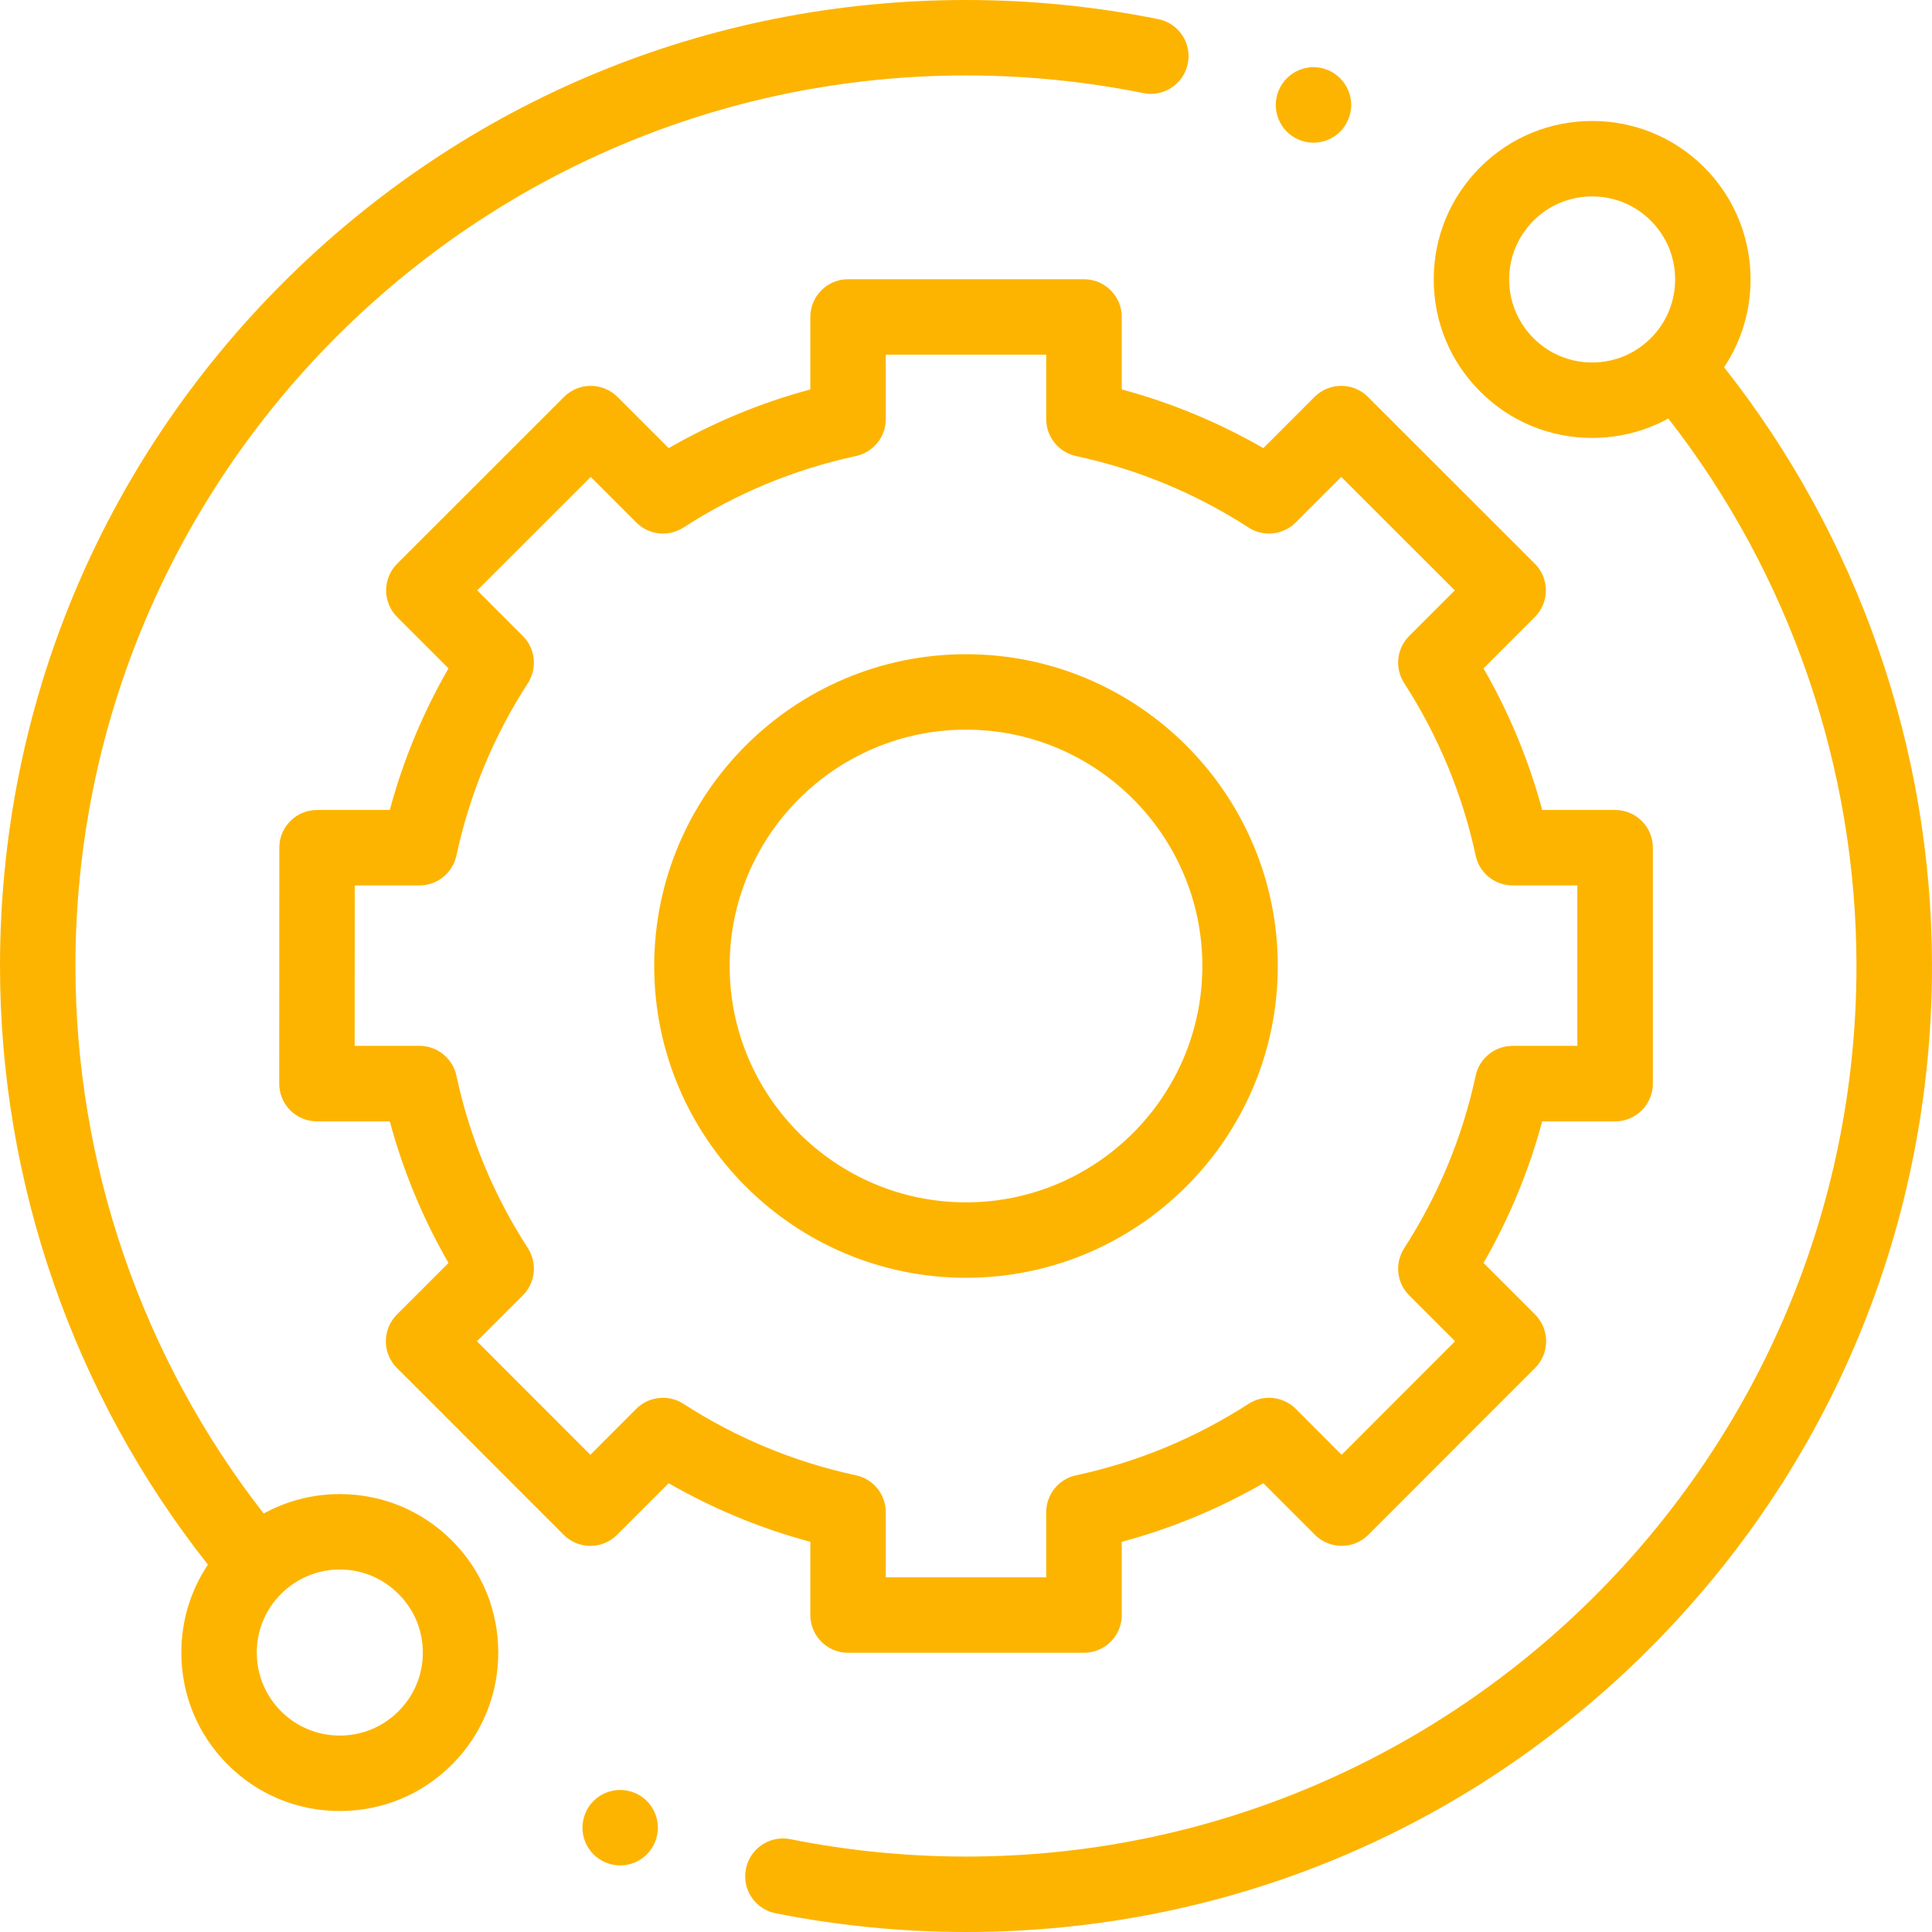
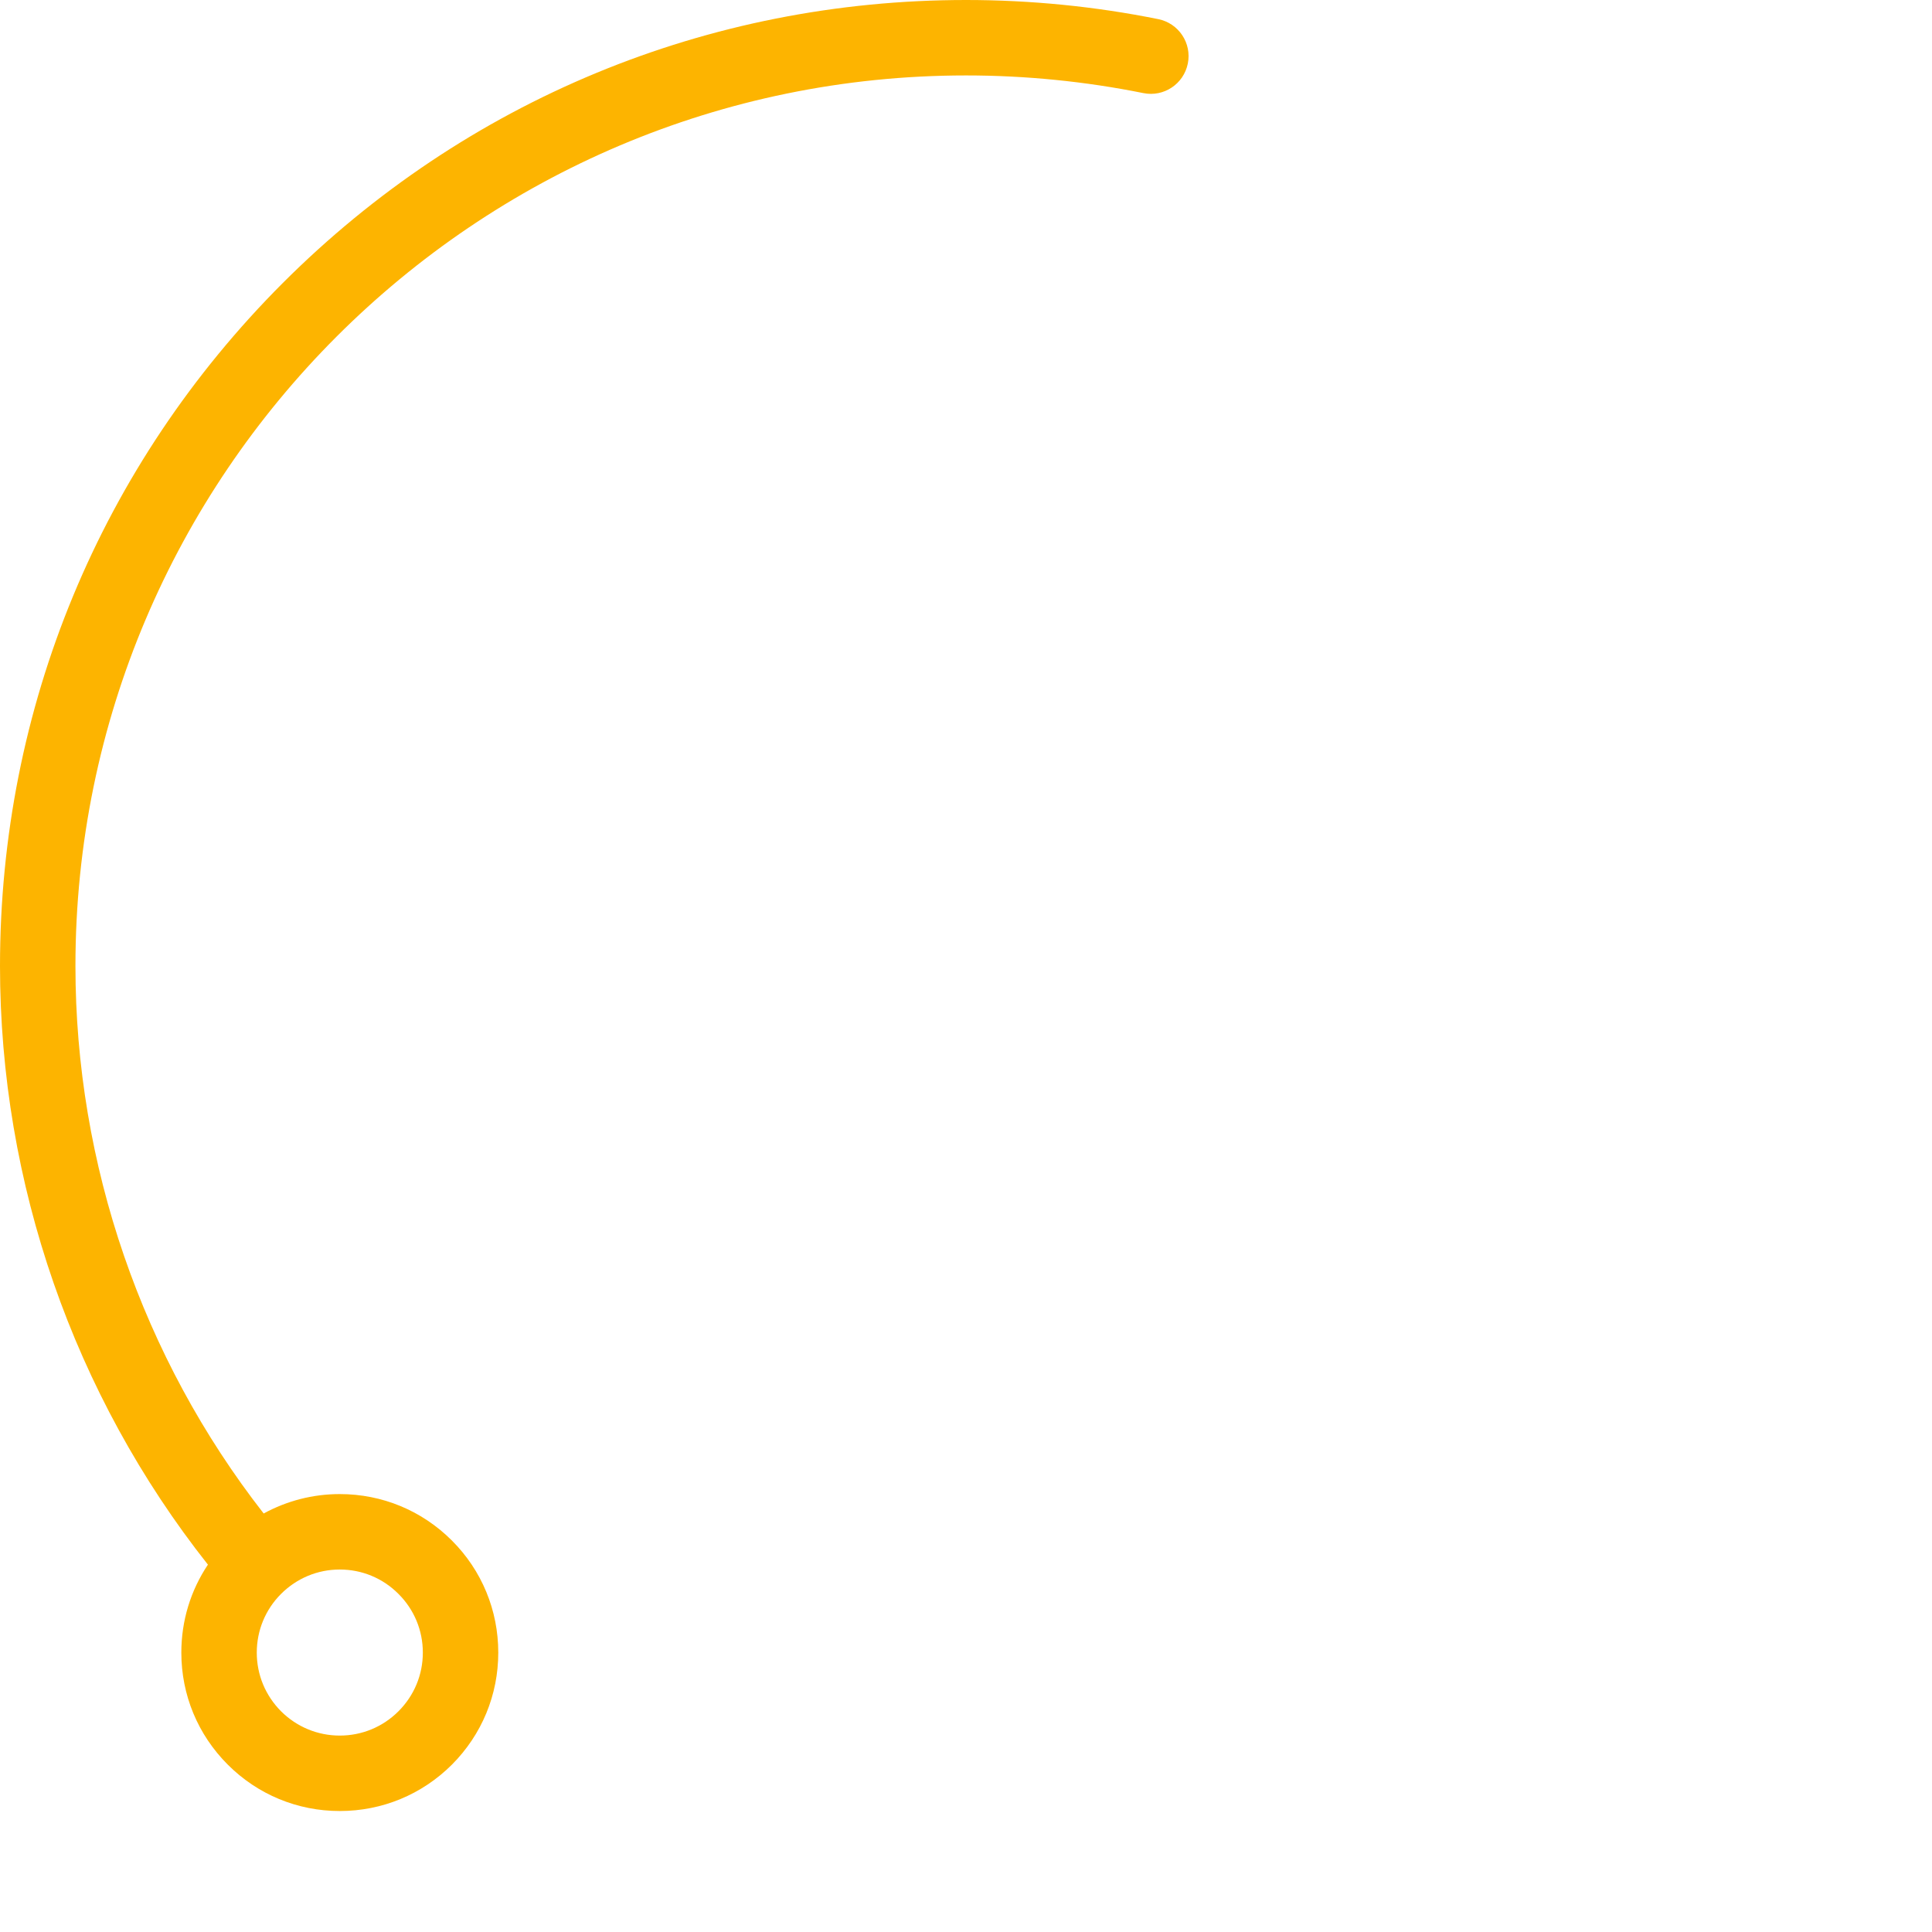
<svg xmlns="http://www.w3.org/2000/svg" width="21" height="21" viewBox="0 0 21 21" fill="none">
  <g clip-path="url(#clip0_56_648)">
    <path d="M3.693 16.24C3.399 16.24 3.117 16.314 2.866 16.451C1.545 14.758 0.82 12.655 0.82 10.5C0.82 5.163 5.163 0.82 10.5 0.82C11.149 0.82 11.797 0.885 12.428 1.012C12.649 1.057 12.866 0.914 12.911 0.691C12.956 0.469 12.812 0.253 12.59 0.208C11.906 0.07 11.203 0 10.5 0C7.695 0 5.059 1.092 3.075 3.075C1.092 5.059 0 7.695 0 10.5C0 12.859 0.801 15.162 2.26 17.007C2.072 17.288 1.971 17.617 1.971 17.963C1.971 18.423 2.15 18.855 2.476 19.181C2.801 19.506 3.233 19.685 3.693 19.685C4.154 19.685 4.586 19.506 4.912 19.181C5.237 18.855 5.416 18.423 5.416 17.963C5.416 17.503 5.237 17.07 4.912 16.745C4.586 16.419 4.154 16.24 3.693 16.24ZM4.331 18.601C4.161 18.771 3.934 18.865 3.693 18.865C3.453 18.865 3.226 18.771 3.055 18.601C2.885 18.43 2.791 18.204 2.791 17.963C2.791 17.722 2.885 17.495 3.055 17.325C3.226 17.154 3.453 17.06 3.693 17.06C3.934 17.06 4.161 17.154 4.331 17.325C4.502 17.495 4.596 17.722 4.596 17.963C4.596 18.204 4.502 18.43 4.331 18.601Z" fill="#FDB400" />
-     <path d="M18.74 3.992C19.186 3.324 19.114 2.409 18.524 1.819C18.199 1.494 17.766 1.315 17.306 1.315C16.846 1.315 16.413 1.494 16.088 1.819C15.763 2.145 15.584 2.577 15.584 3.037C15.584 3.498 15.763 3.93 16.088 4.255C16.413 4.581 16.846 4.76 17.306 4.76C17.6 4.76 17.883 4.687 18.134 4.549C19.454 6.242 20.179 8.345 20.179 10.5C20.179 15.838 15.837 20.18 10.5 20.18C9.857 20.18 9.215 20.116 8.59 19.991C8.368 19.947 8.152 20.091 8.108 20.313C8.063 20.535 8.207 20.752 8.429 20.796C9.107 20.931 9.803 21 10.5 21C13.304 21 15.941 19.908 17.924 17.925C19.907 15.942 21 13.305 21 10.5C21 8.141 20.198 5.838 18.74 3.992ZM16.668 3.675C16.498 3.505 16.404 3.278 16.404 3.037C16.404 2.796 16.498 2.57 16.668 2.399C16.838 2.229 17.065 2.135 17.306 2.135C17.547 2.135 17.774 2.229 17.944 2.399C18.296 2.751 18.296 3.324 17.944 3.675C17.774 3.846 17.547 3.94 17.306 3.94C17.065 3.94 16.838 3.846 16.668 3.675Z" fill="#FDB400" />
-     <path d="M8.808 17.555C8.808 17.781 8.991 17.965 9.218 17.965H11.782C12.009 17.965 12.193 17.781 12.193 17.555V16.759C12.732 16.614 13.247 16.401 13.732 16.122L14.293 16.683C14.37 16.76 14.475 16.803 14.584 16.803C14.692 16.803 14.796 16.76 14.873 16.683L16.686 14.869C16.846 14.709 16.846 14.449 16.686 14.289L16.125 13.728C16.404 13.244 16.618 12.728 16.763 12.189H17.555C17.782 12.189 17.966 12.005 17.966 11.778V9.214C17.966 8.987 17.782 8.804 17.555 8.804H16.763C16.618 8.265 16.404 7.749 16.125 7.265L16.683 6.707C16.76 6.63 16.803 6.525 16.803 6.417C16.803 6.308 16.76 6.203 16.683 6.127L14.869 4.314C14.709 4.154 14.449 4.154 14.289 4.314L13.732 4.871C13.247 4.592 12.732 4.378 12.193 4.233V3.445C12.193 3.219 12.009 3.035 11.782 3.035H9.218C8.991 3.035 8.808 3.219 8.808 3.445V4.233C8.268 4.378 7.753 4.592 7.268 4.871L6.711 4.314C6.551 4.154 6.292 4.154 6.131 4.314L4.317 6.127C4.24 6.204 4.197 6.308 4.197 6.417C4.197 6.525 4.24 6.63 4.317 6.707L4.875 7.265C4.596 7.749 4.382 8.264 4.237 8.804H3.446C3.22 8.804 3.036 8.987 3.036 9.214L3.035 11.778C3.035 11.887 3.078 11.992 3.155 12.069C3.232 12.145 3.336 12.189 3.445 12.189H4.237C4.382 12.728 4.596 13.244 4.875 13.728L4.314 14.289C4.154 14.449 4.154 14.709 4.314 14.869L6.127 16.683C6.204 16.76 6.308 16.803 6.417 16.803H6.417C6.526 16.803 6.63 16.76 6.707 16.683L7.268 16.122C7.753 16.401 8.268 16.614 8.808 16.759V17.555ZM7.429 15.259C7.267 15.154 7.053 15.177 6.916 15.313L6.417 15.813L5.184 14.579L5.683 14.08C5.82 13.943 5.842 13.73 5.738 13.567C5.366 12.992 5.104 12.361 4.961 11.692C4.92 11.503 4.753 11.368 4.56 11.368H3.855L3.856 9.624H4.56C4.753 9.624 4.92 9.489 4.961 9.3C5.104 8.632 5.366 8.001 5.738 7.425C5.842 7.263 5.82 7.049 5.683 6.913L5.187 6.417L6.421 5.184L6.916 5.679C7.053 5.816 7.267 5.839 7.429 5.734C8.004 5.362 8.635 5.101 9.304 4.957C9.493 4.916 9.628 4.749 9.628 4.556V3.855H11.372V4.556C11.372 4.749 11.507 4.916 11.696 4.957C12.365 5.101 12.996 5.362 13.571 5.734C13.733 5.839 13.947 5.816 14.084 5.679L14.579 5.184L15.813 6.417L15.317 6.913C15.18 7.049 15.158 7.263 15.263 7.425C15.634 8.001 15.896 8.632 16.04 9.3C16.08 9.489 16.247 9.624 16.441 9.624H17.145V11.368H16.441C16.247 11.368 16.08 11.503 16.04 11.692C15.896 12.361 15.634 12.992 15.263 13.567C15.158 13.73 15.18 13.943 15.317 14.08L15.816 14.579L14.583 15.813L14.084 15.313C13.947 15.177 13.733 15.154 13.571 15.259C12.995 15.631 12.365 15.892 11.696 16.036C11.507 16.076 11.372 16.244 11.372 16.437V17.145H9.628V16.437C9.628 16.244 9.493 16.076 9.304 16.036C8.635 15.892 8.005 15.631 7.429 15.259Z" fill="#FDB400" />
-     <path d="M13.889 10.5C13.889 8.631 12.369 7.111 10.5 7.111C8.631 7.111 7.111 8.631 7.111 10.5C7.111 12.369 8.631 13.889 10.5 13.889C12.369 13.889 13.889 12.369 13.889 10.5ZM7.931 10.5C7.931 9.083 9.083 7.931 10.5 7.931C11.916 7.931 13.069 9.084 13.069 10.5C13.069 11.916 11.916 13.069 10.5 13.069C9.083 13.069 7.931 11.916 7.931 10.5Z" fill="#FDB400" />
-     <path d="M14.277 1.551C14.385 1.551 14.491 1.507 14.567 1.431C14.643 1.354 14.687 1.249 14.687 1.141C14.687 1.033 14.643 0.927 14.567 0.851C14.491 0.774 14.385 0.73 14.277 0.73C14.168 0.73 14.063 0.774 13.987 0.851C13.911 0.927 13.867 1.033 13.867 1.141C13.867 1.249 13.911 1.354 13.987 1.431C14.063 1.507 14.168 1.551 14.277 1.551Z" fill="#FDB400" />
-     <path d="M6.741 19.456C6.633 19.456 6.527 19.5 6.451 19.576C6.375 19.652 6.331 19.758 6.331 19.866C6.331 19.974 6.375 20.08 6.451 20.156C6.527 20.233 6.633 20.276 6.741 20.276C6.849 20.276 6.955 20.233 7.031 20.156C7.107 20.08 7.151 19.974 7.151 19.866C7.151 19.758 7.107 19.652 7.031 19.576C6.955 19.5 6.849 19.456 6.741 19.456Z" fill="#FDB400" />
  </g>
  <defs>
    <clipPath id="clip0_56_648">
      <rect width="21" height="21" fill="white" />
    </clipPath>
  </defs>
</svg>